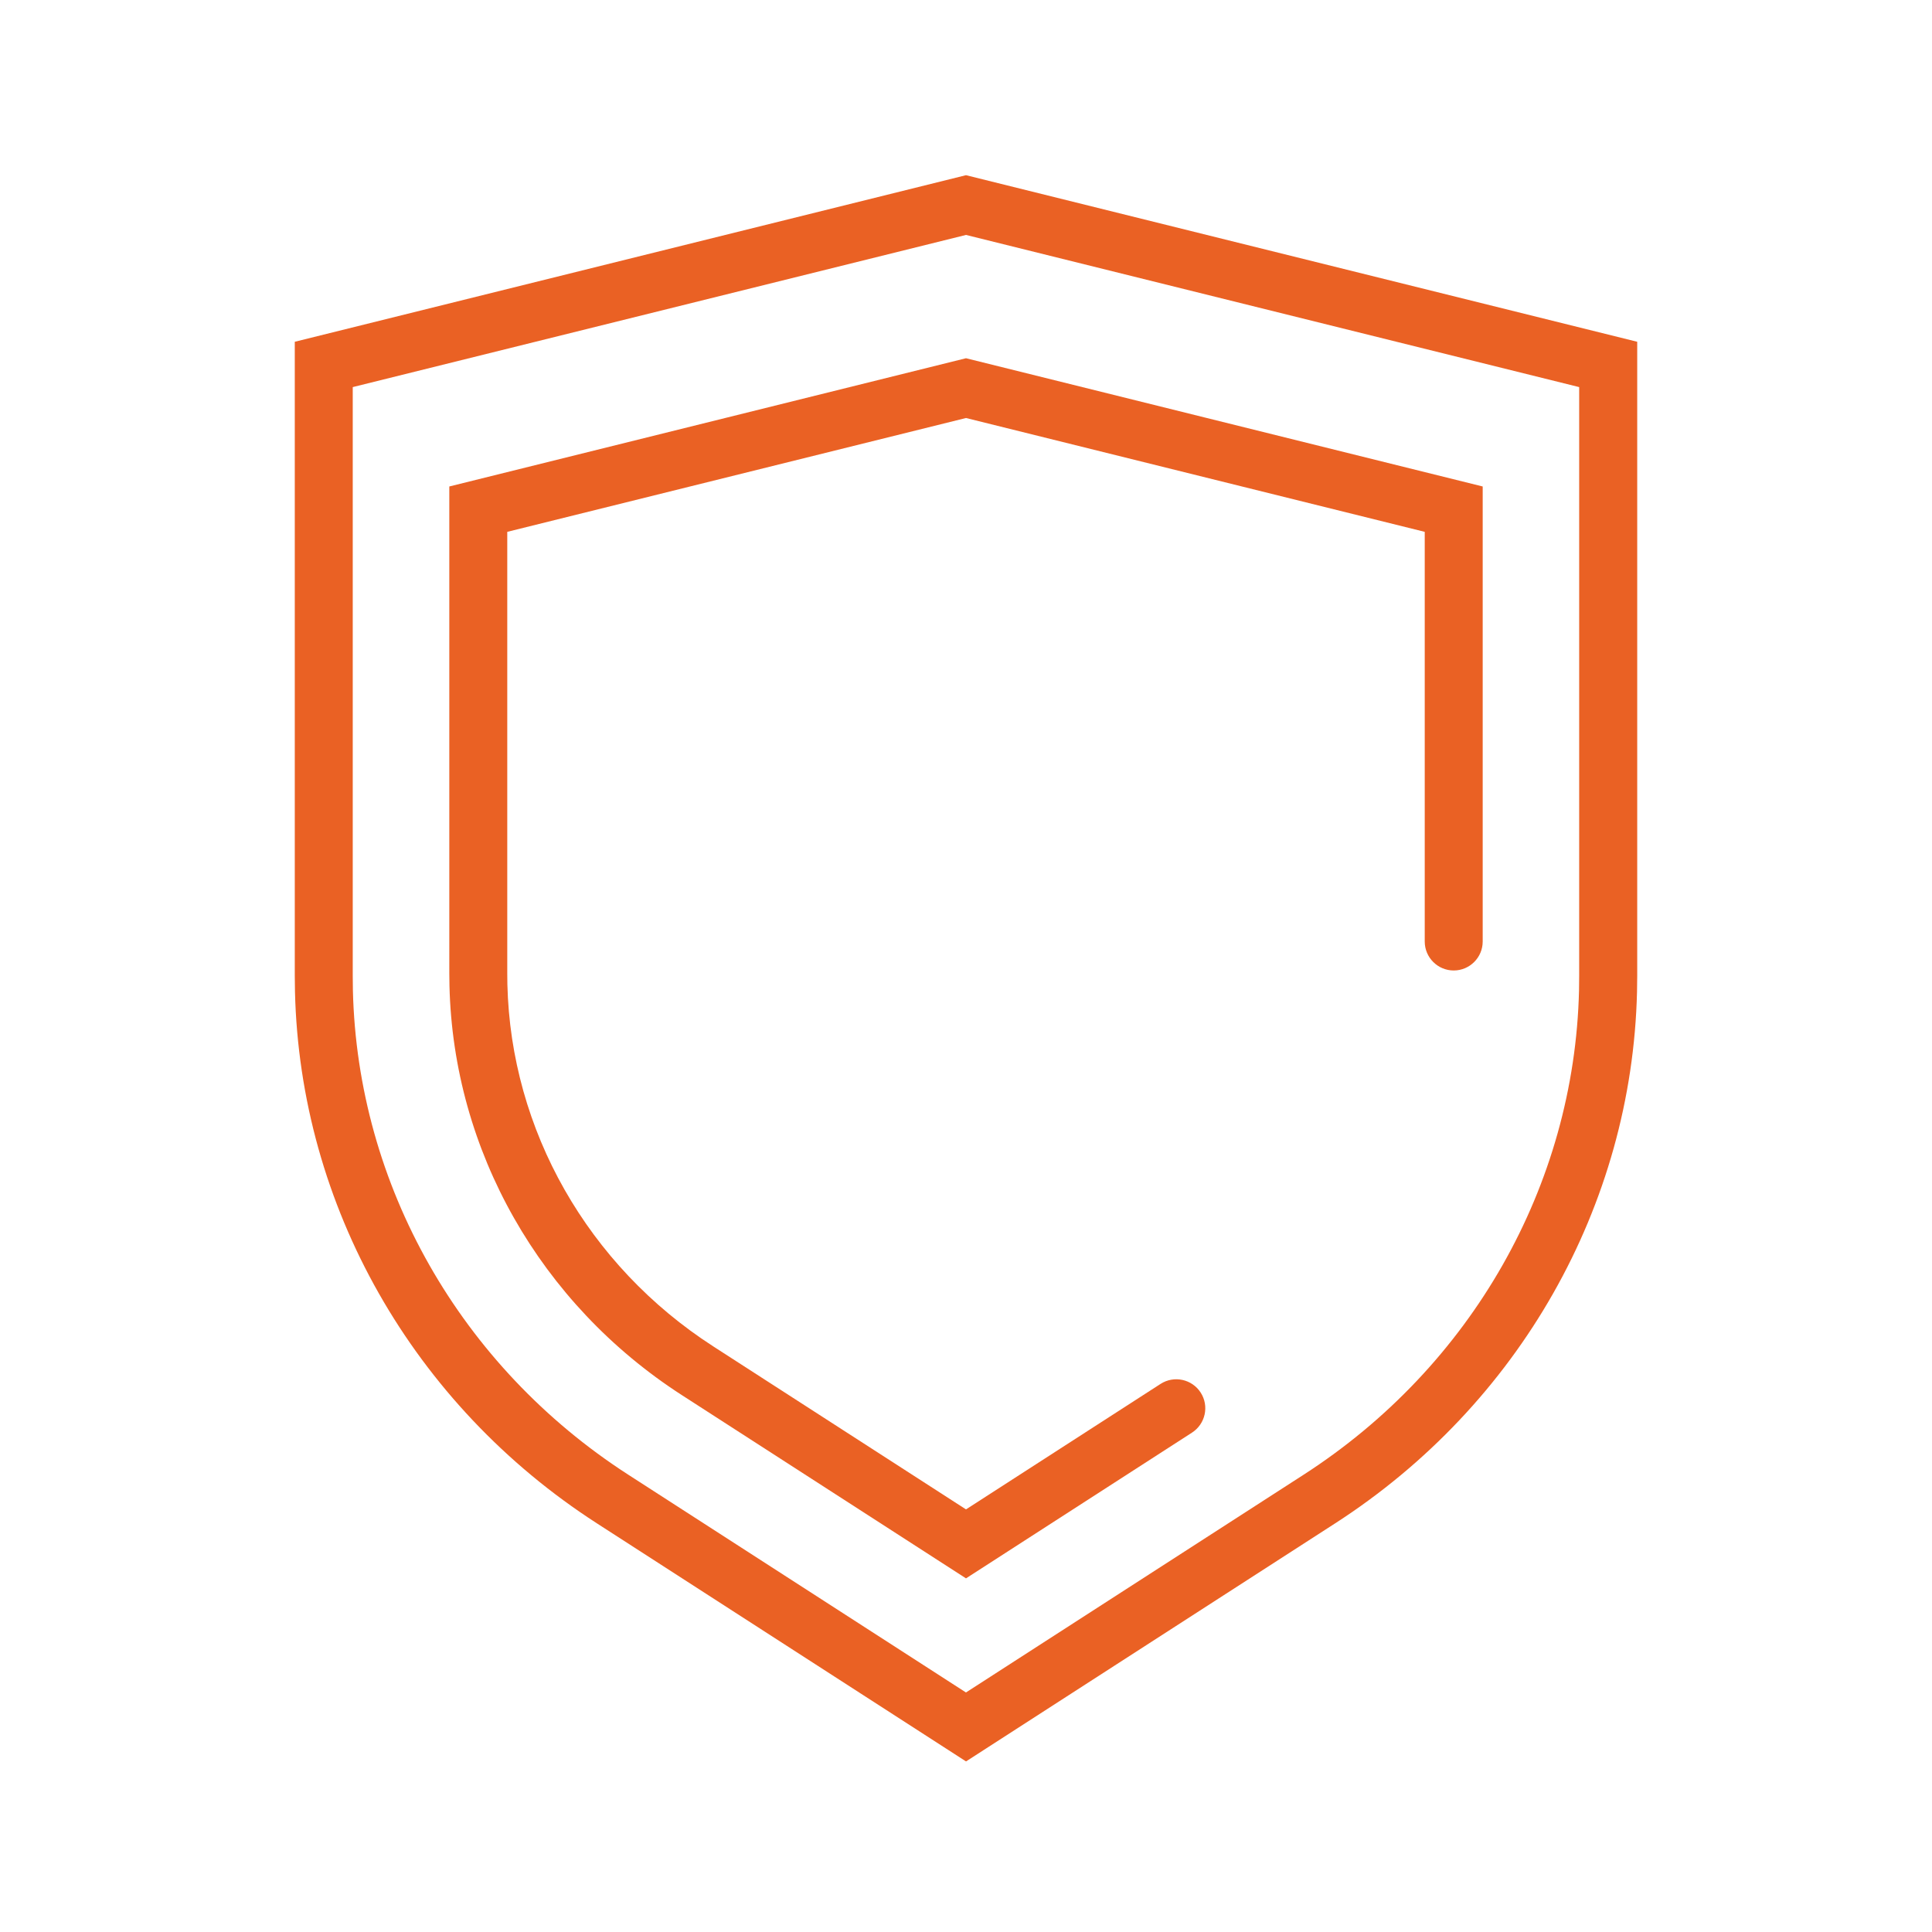
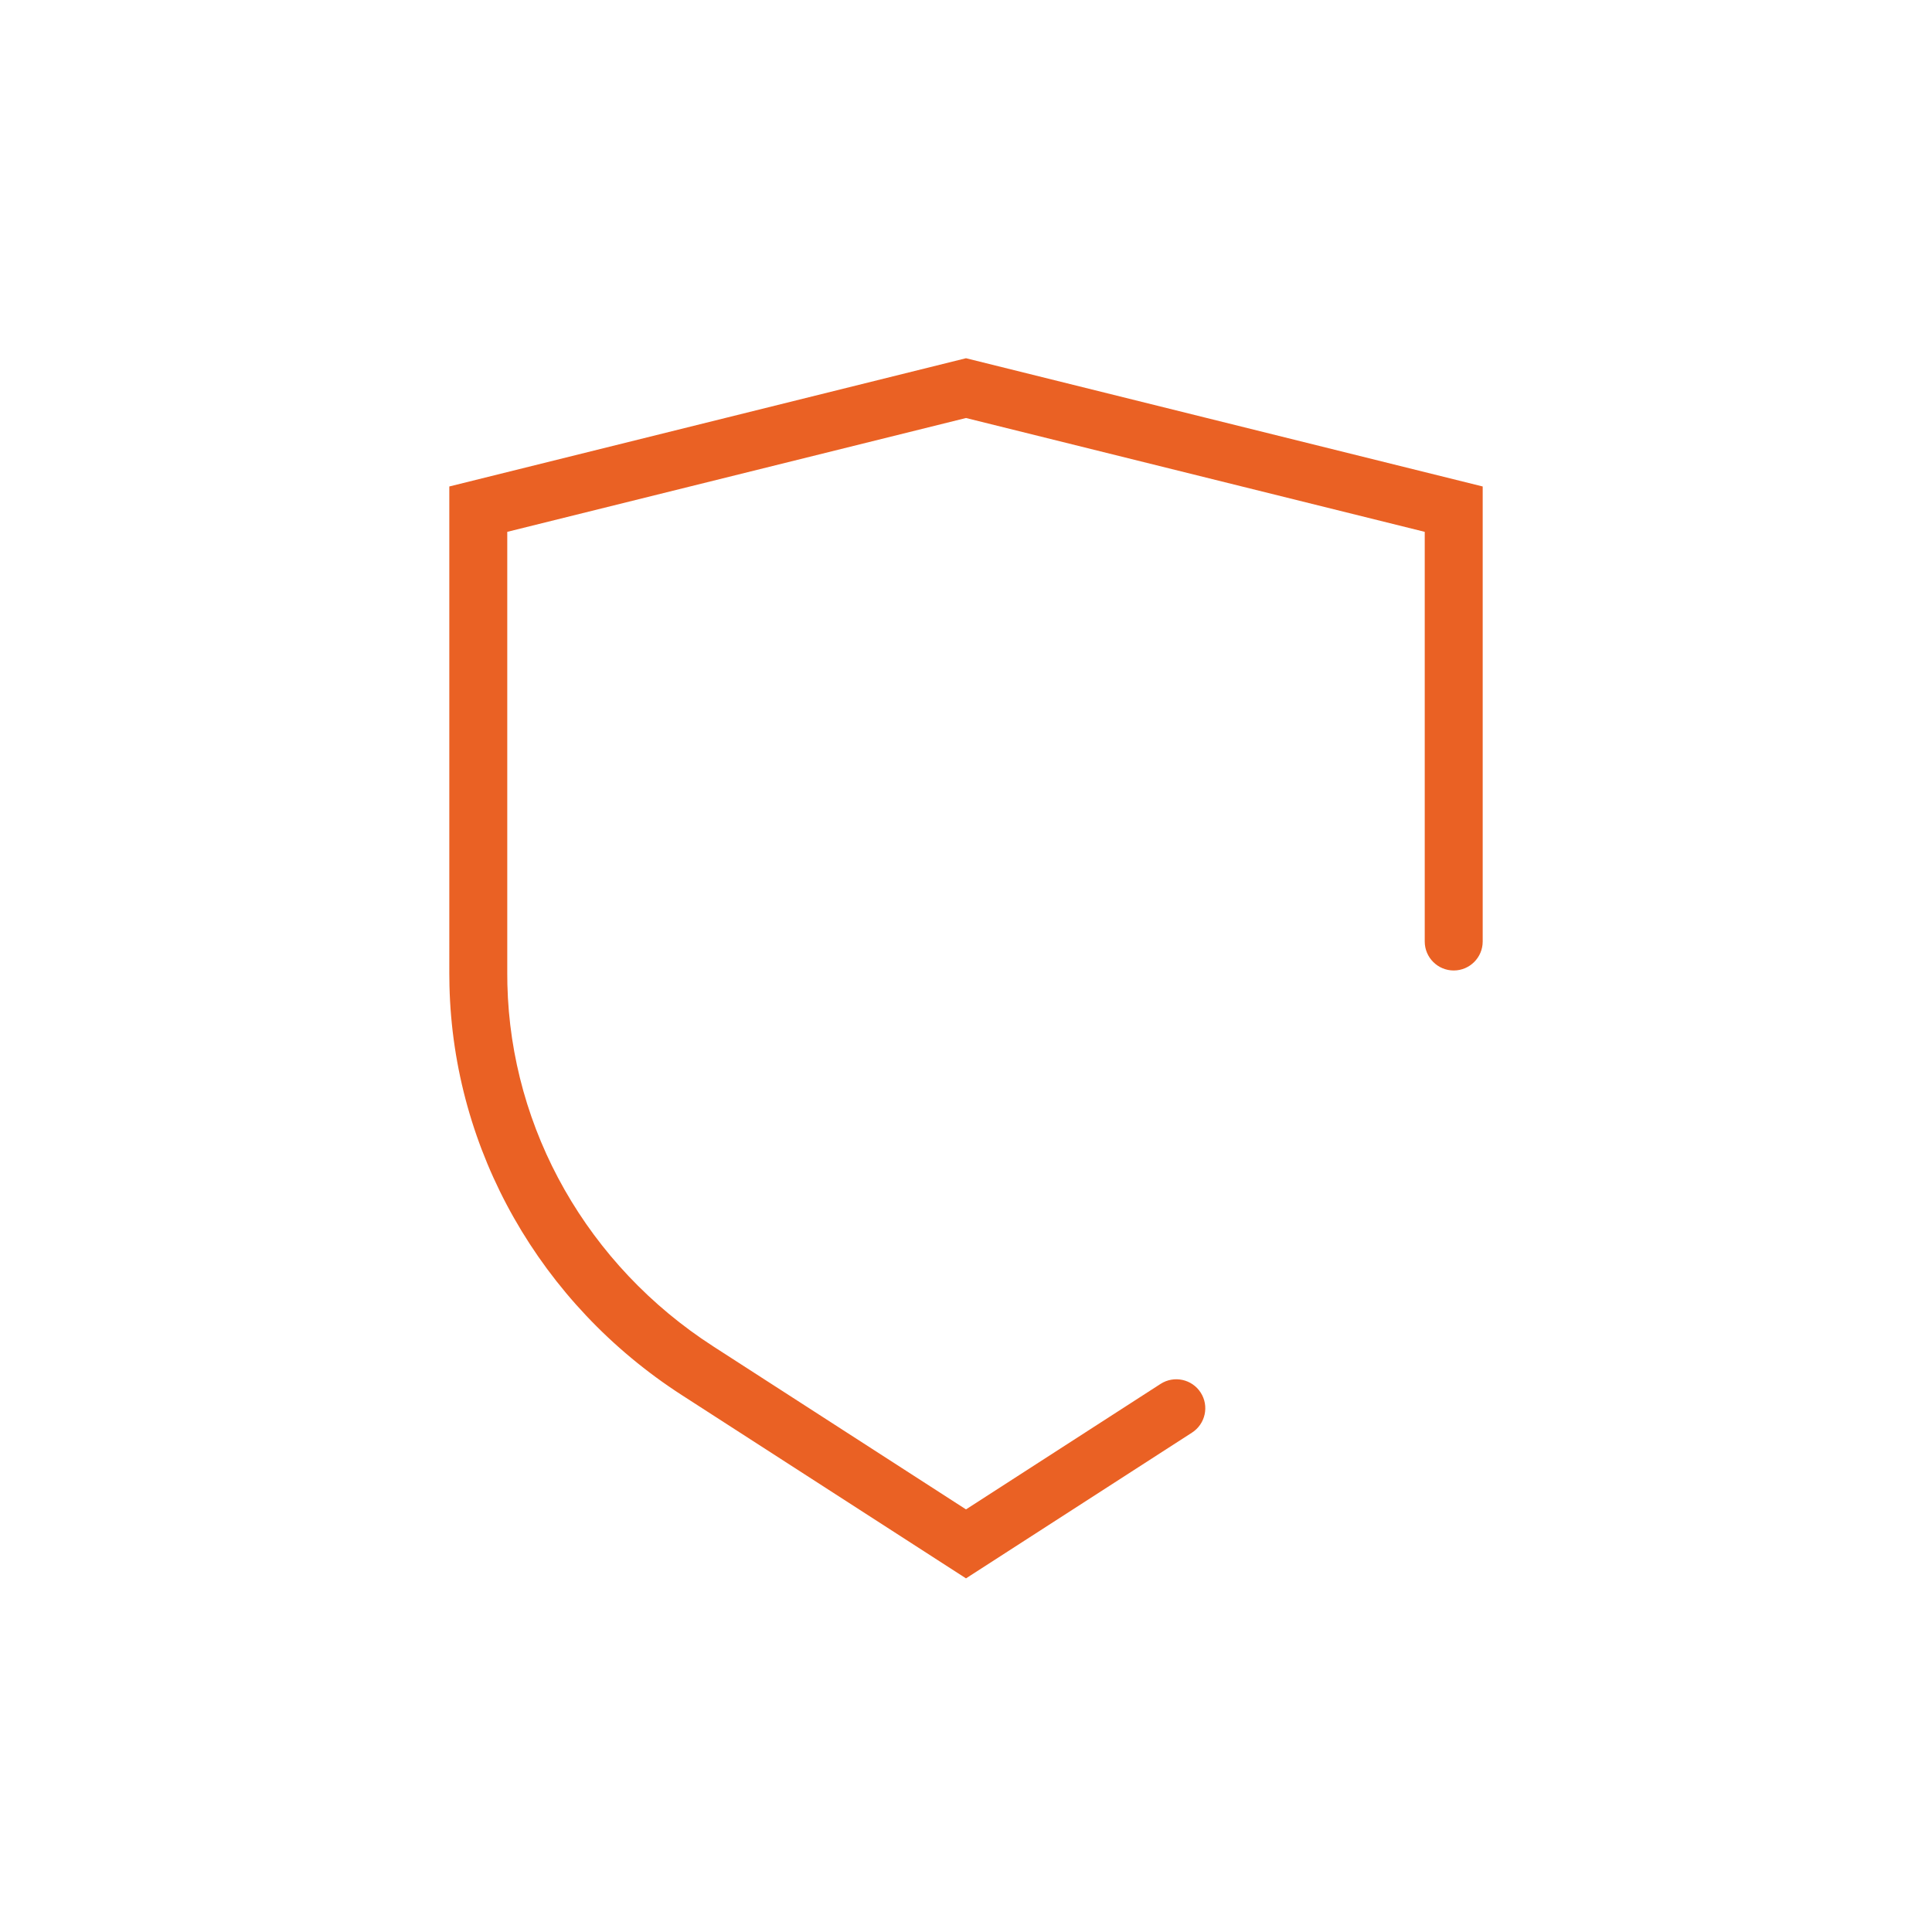
<svg xmlns="http://www.w3.org/2000/svg" id="Layer_1" data-name="Layer 1" viewBox="0 0 500 500">
  <defs>
    <style>      .cls-1 {        fill: #ea6124;      }    </style>
  </defs>
-   <path class="cls-1" d="M250,455.85l-95.54-61.62c-47.61-30.71-76.82-82.15-78.12-137.6-.03-1.35-.05-2.7-.05-4.05V88.45L250,45.34l173.71,43.11V252.59c0,1.35-.02,2.7-.05,4.05-1.3,55.45-30.51,106.89-78.12,137.6h0l-95.54,61.62ZM91.29,100.18V252.59c0,1.24,.01,2.47,.04,3.7,1.19,50.48,27.82,97.34,71.25,125.35l87.41,56.37,87.41-56.37c43.43-28.01,70.07-74.87,71.25-125.35,.03-1.23,.04-2.46,.04-3.7V100.18L250,60.8,91.29,100.18Z" />
  <path class="cls-1" d="M250,408.48l-73.53-47.42c-36.66-23.64-59.15-63.26-60.15-105.97-.02-1.04-.04-2.08-.04-3.12V125.9l133.72-33.19,133.72,33.19v117.76c0,4.14-3.36,7.5-7.5,7.5s-7.5-3.36-7.5-7.5v-106.02l-118.72-29.46-118.72,29.46v114.33c0,.93,.01,1.85,.03,2.77,.89,37.73,20.81,72.77,53.29,93.71l65.4,42.18,50.36-32.48c3.48-2.24,8.12-1.24,10.37,2.24s1.24,8.12-2.24,10.37l-58.49,37.72Z" />
</svg>